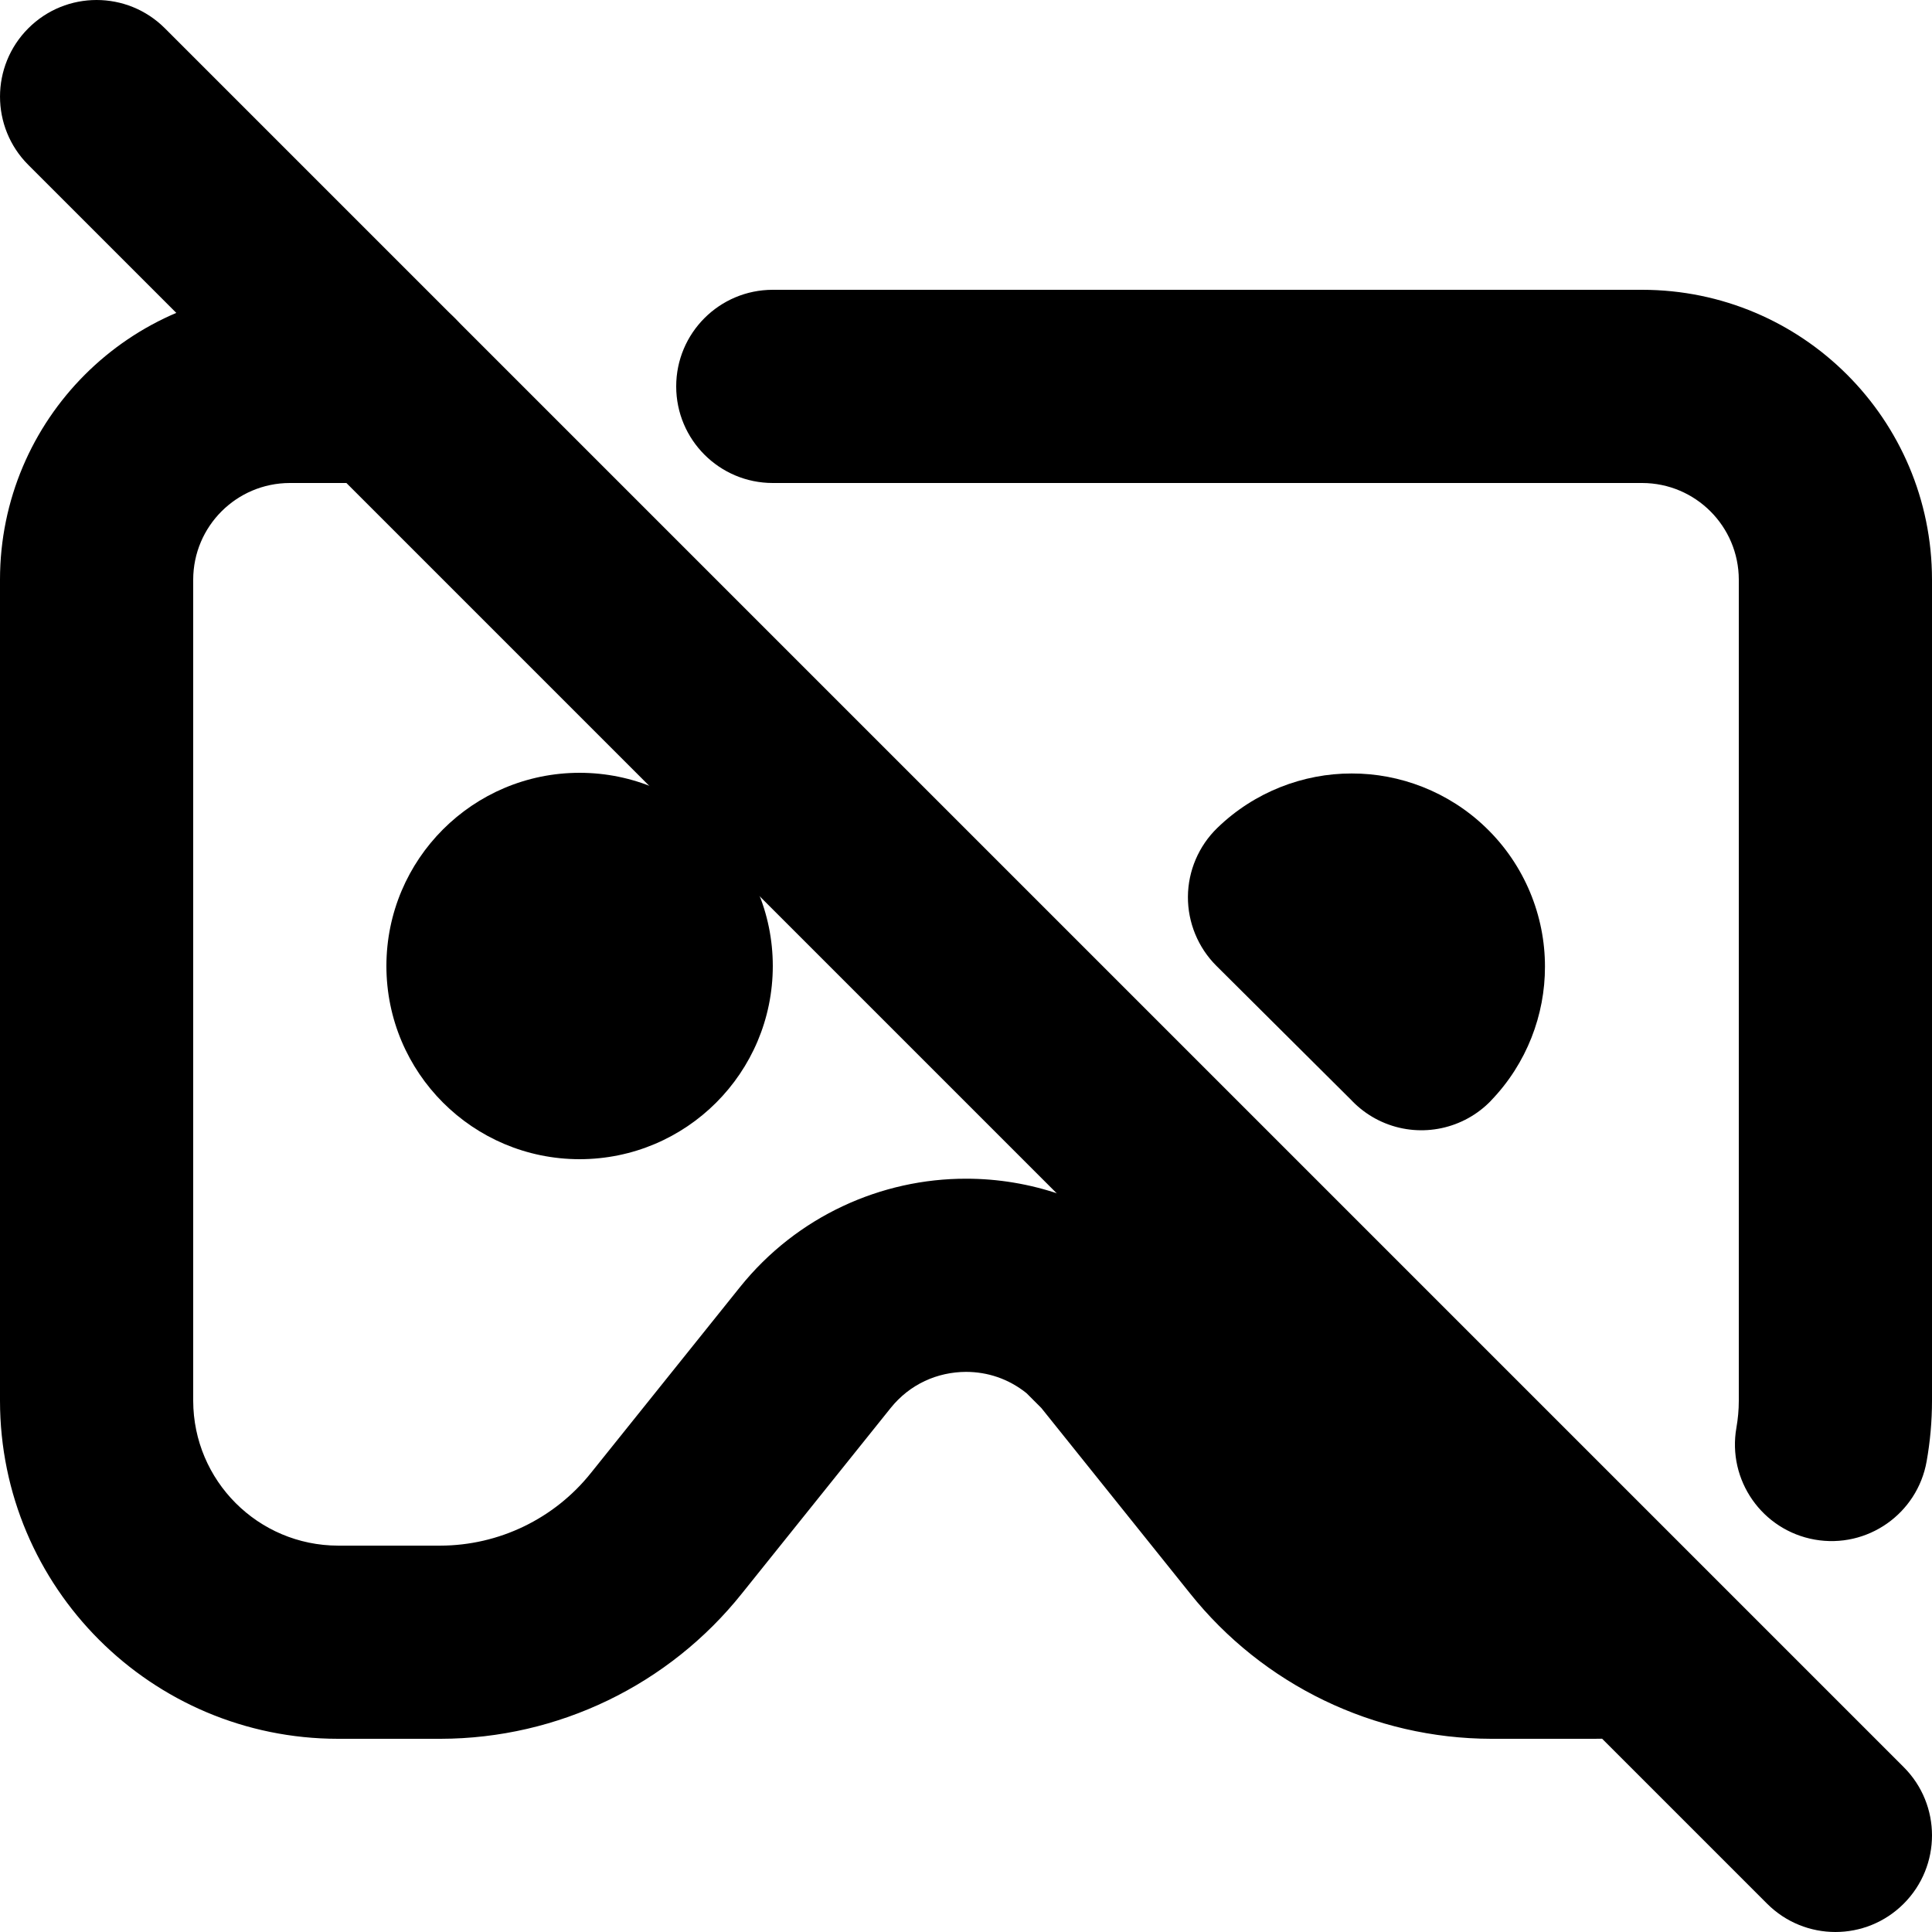
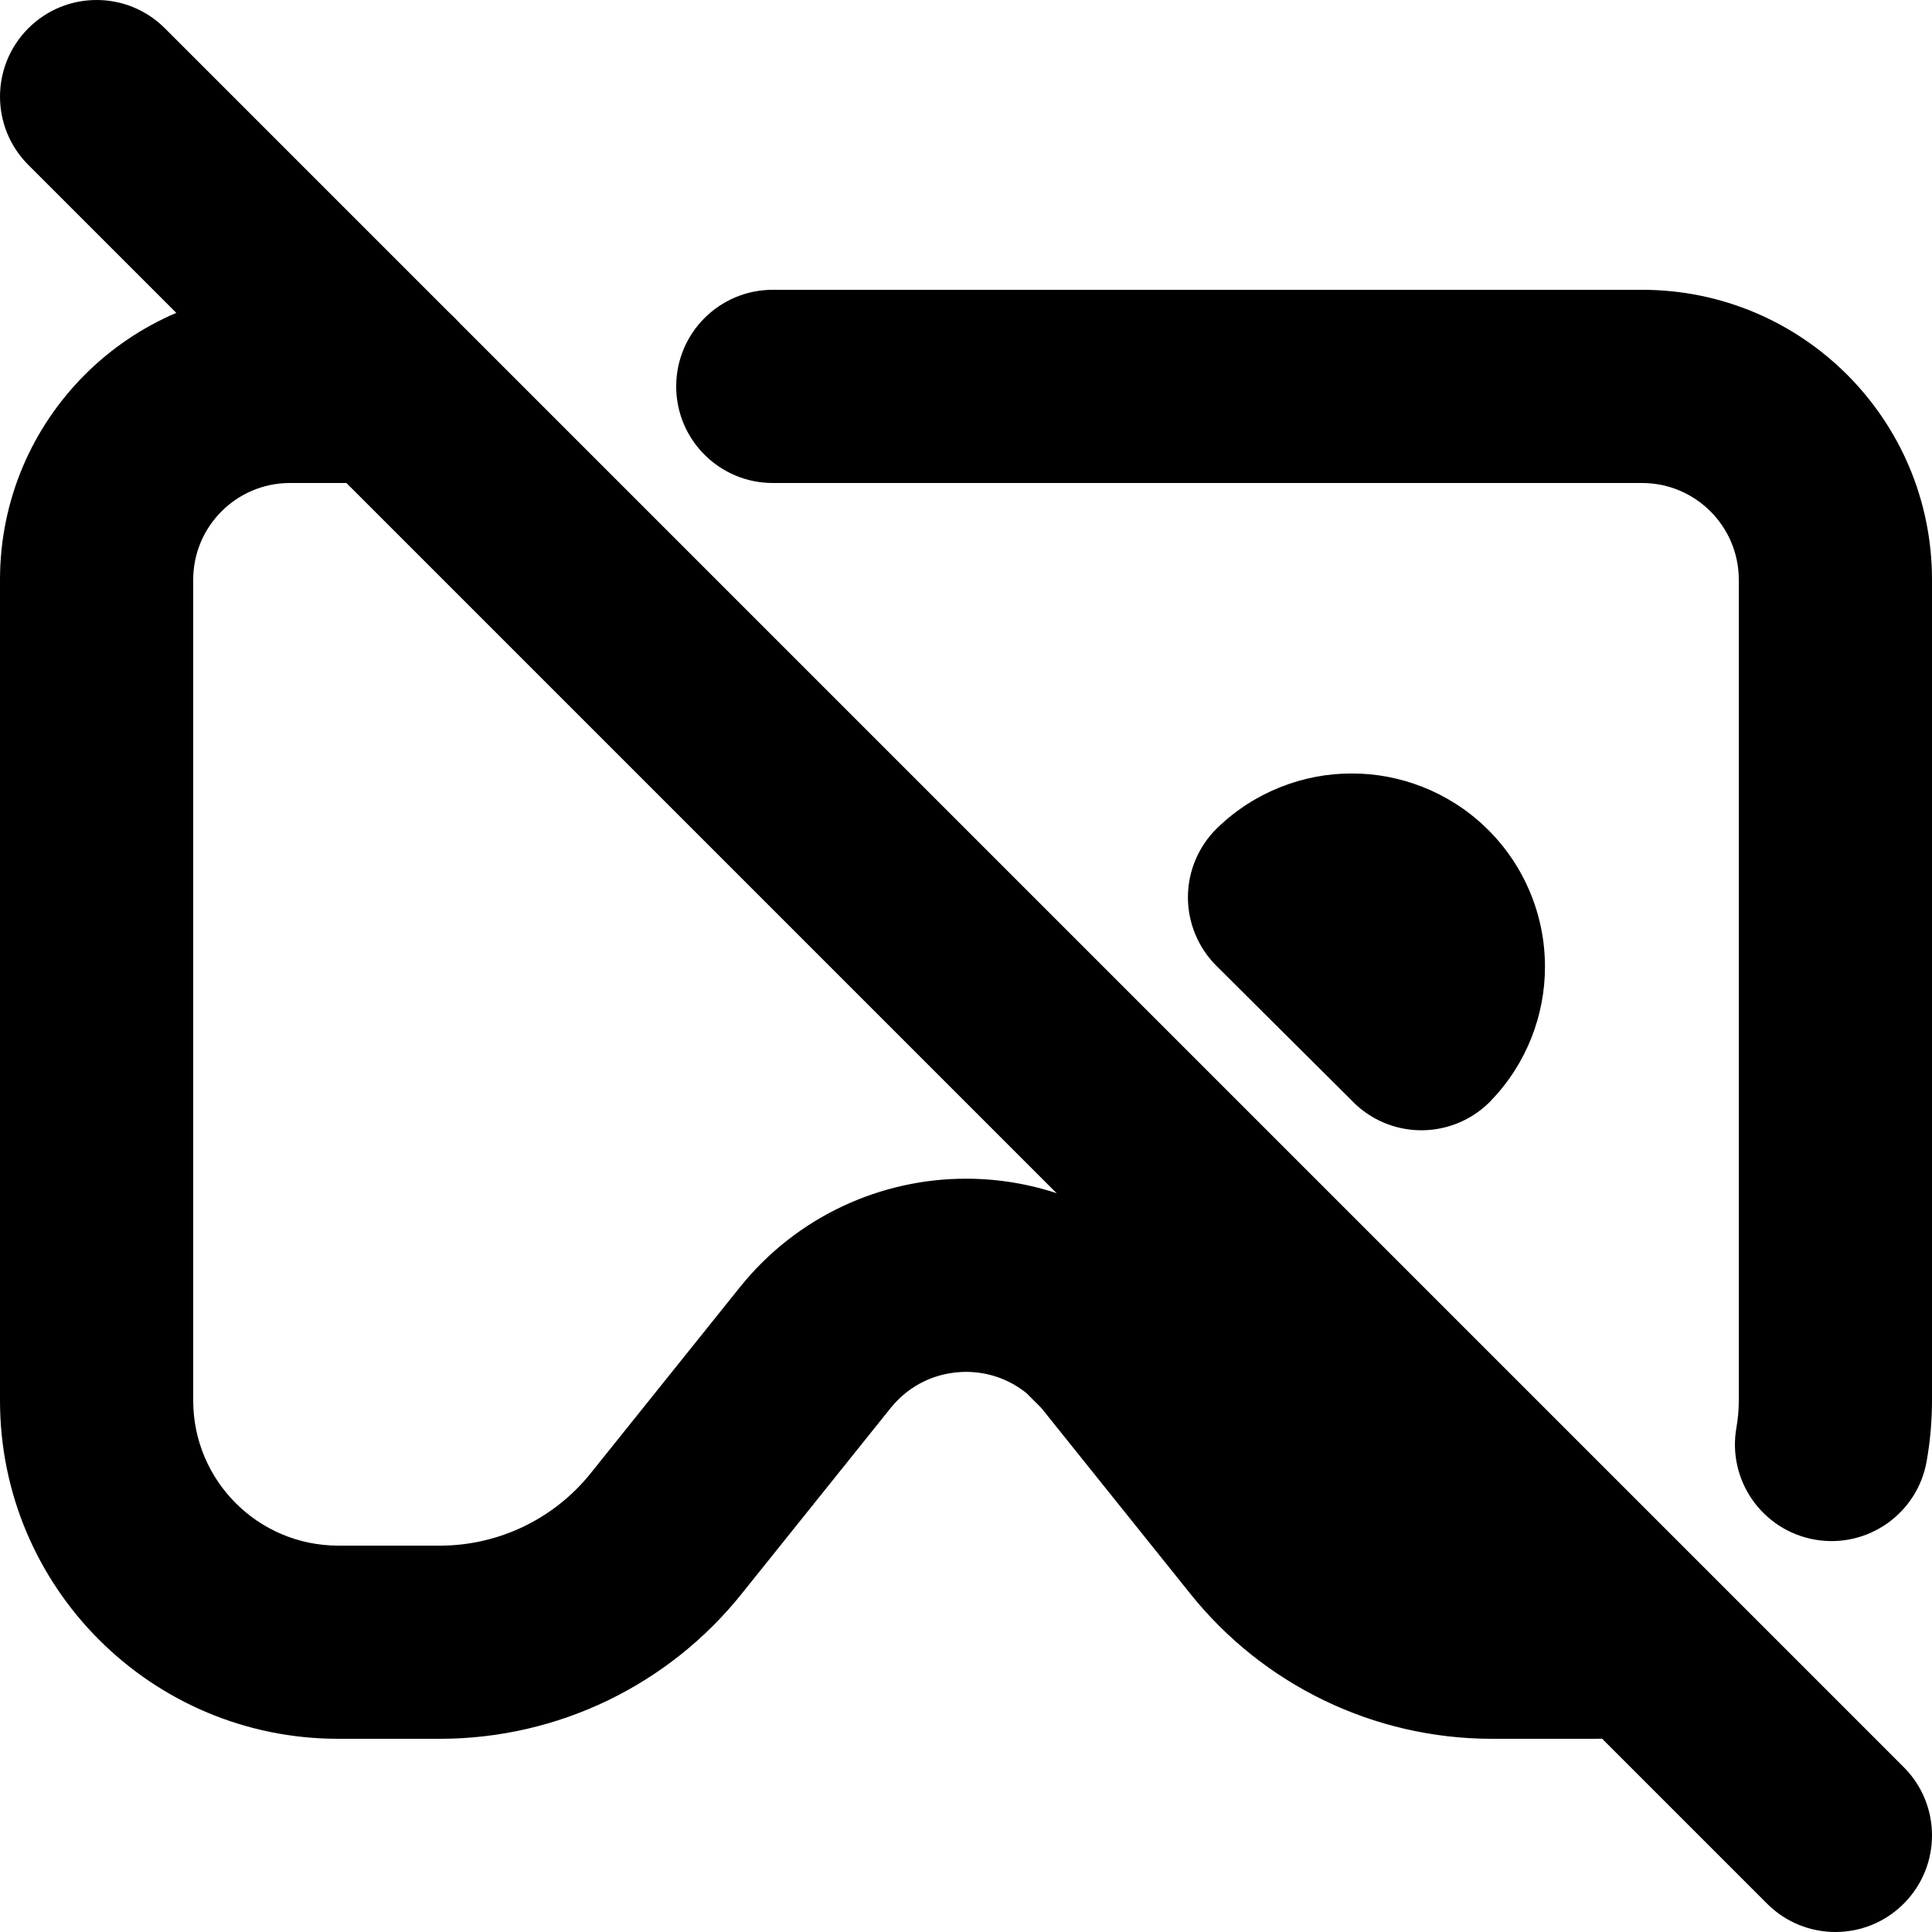
<svg xmlns="http://www.w3.org/2000/svg" version="1.1" id="Layer_1" x="0px" y="0px" viewBox="0 0 512 512" style="enable-background:new 0 0 512 512;" xml:space="preserve">
  <g>
    <path d="M510.58,387.26c0.92-5.17,1.42-10.55,1.42-16.06V153.6c-0.02-42.43-34.37-76.78-76.8-76.8H204.8   c-14.14,0-25.6,11.46-25.6,25.6c0,14.14,11.46,25.6,25.6,25.6l230.4,0c14.13,0.03,25.57,11.47,25.6,25.6v217.6   c0,2.43-0.22,4.78-0.63,7.14c-2.46,13.92,6.83,27.2,20.75,29.67C494.84,410.47,508.12,401.18,510.58,387.26L510.58,387.26z    M102.4,76.8H76.8C34.37,76.82,0.02,111.17,0,153.6v217.6c0.02,49.49,40.11,89.58,89.6,89.6h27.14l0.05,0   c31.1-0.06,60.49-14.25,79.87-38.57l-0.05,0.06l39.42-49.15l0,0c5.1-6.35,12.4-9.55,20-9.58c5.68,0.02,11.19,1.8,15.99,5.63   l3.95,3.95l0,0l39.42,49.15l-0.05-0.06c19.39,24.32,48.77,38.51,79.87,38.57l0.05,0h27.14c5.51,0,10.95-0.5,16.25-1.47   c13.91-2.55,23.11-15.9,20.55-29.8c-2.55-13.91-15.9-23.11-29.8-20.55c-2.23,0.41-4.57,0.63-7,0.63h-27.14l0.05,0   c-15.55-0.03-30.24-7.13-39.94-19.29l-0.05-0.06l-39.42-49.15l0,0c-3.5-4.37-7.48-8.34-11.84-11.84   c-14.1-11.33-31.22-16.92-48.03-16.9c-22.39-0.04-44.81,9.88-59.94,28.74l0,0l-39.42,49.15l-0.05,0.06   c-9.69,12.16-24.39,19.26-39.94,19.29l0.05,0H89.6c-21.2-0.04-38.36-17.2-38.4-38.4V153.6c0.03-14.13,11.47-25.57,25.6-25.6l25.6,0   c14.14,0,25.6-11.46,25.6-25.6C128,88.26,116.54,76.8,102.4,76.8z" />
-     <path d="M102.4,256c0.02,28.29,22.91,51.18,51.2,51.2c28.29-0.02,51.18-22.91,51.2-51.2c-0.02-28.29-22.91-51.18-51.2-51.2   C125.31,204.82,102.42,227.71,102.4,256c0,14.14,11.46,25.6,25.6,25.6c14.14,0,25.6-11.46,25.6-25.6v0v0l0,0   c0-14.14-11.46-25.6-25.6-25.6C113.86,230.4,102.4,241.86,102.4,256L102.4,256z" />
    <path d="M376.68,273.92l18.45,17.75c9.51-9.86,14.33-22.8,14.3-35.49c0.03-13.35-5.3-26.91-15.7-36.9   c-9.85-9.49-22.78-14.33-35.5-14.3c-12.79-0.03-25.78,4.86-35.65,14.45c-4.91,4.76-7.73,11.37-7.77,18.21   c-0.04,6.84,2.69,13.48,7.54,18.31l36.28,36.1l18.06-18.15h-25.6v0.03c0,10.43,6.36,19.85,16.03,23.75c9.68,3.9,20.78,1.52,28.02-6   L376.68,273.92h25.6v-0.03c0-6.84-2.69-13.32-7.54-18.15l-36.28-36.1L340.4,237.8l17.83,18.37l0,0l0,0l0,0l0,0l0,0l0,0l0,0h0l0,0   l0,0h0l0,0L376.68,273.92h25.6H376.68z" />
    <path d="M7.5,43.7l460.8,460.8c10,10,26.21,10,36.2,0c10-10,10-26.21,0-36.2L43.7,7.5c-10-10-26.21-10-36.2,0S-2.5,33.7,7.5,43.7" />
  </g>
</svg>